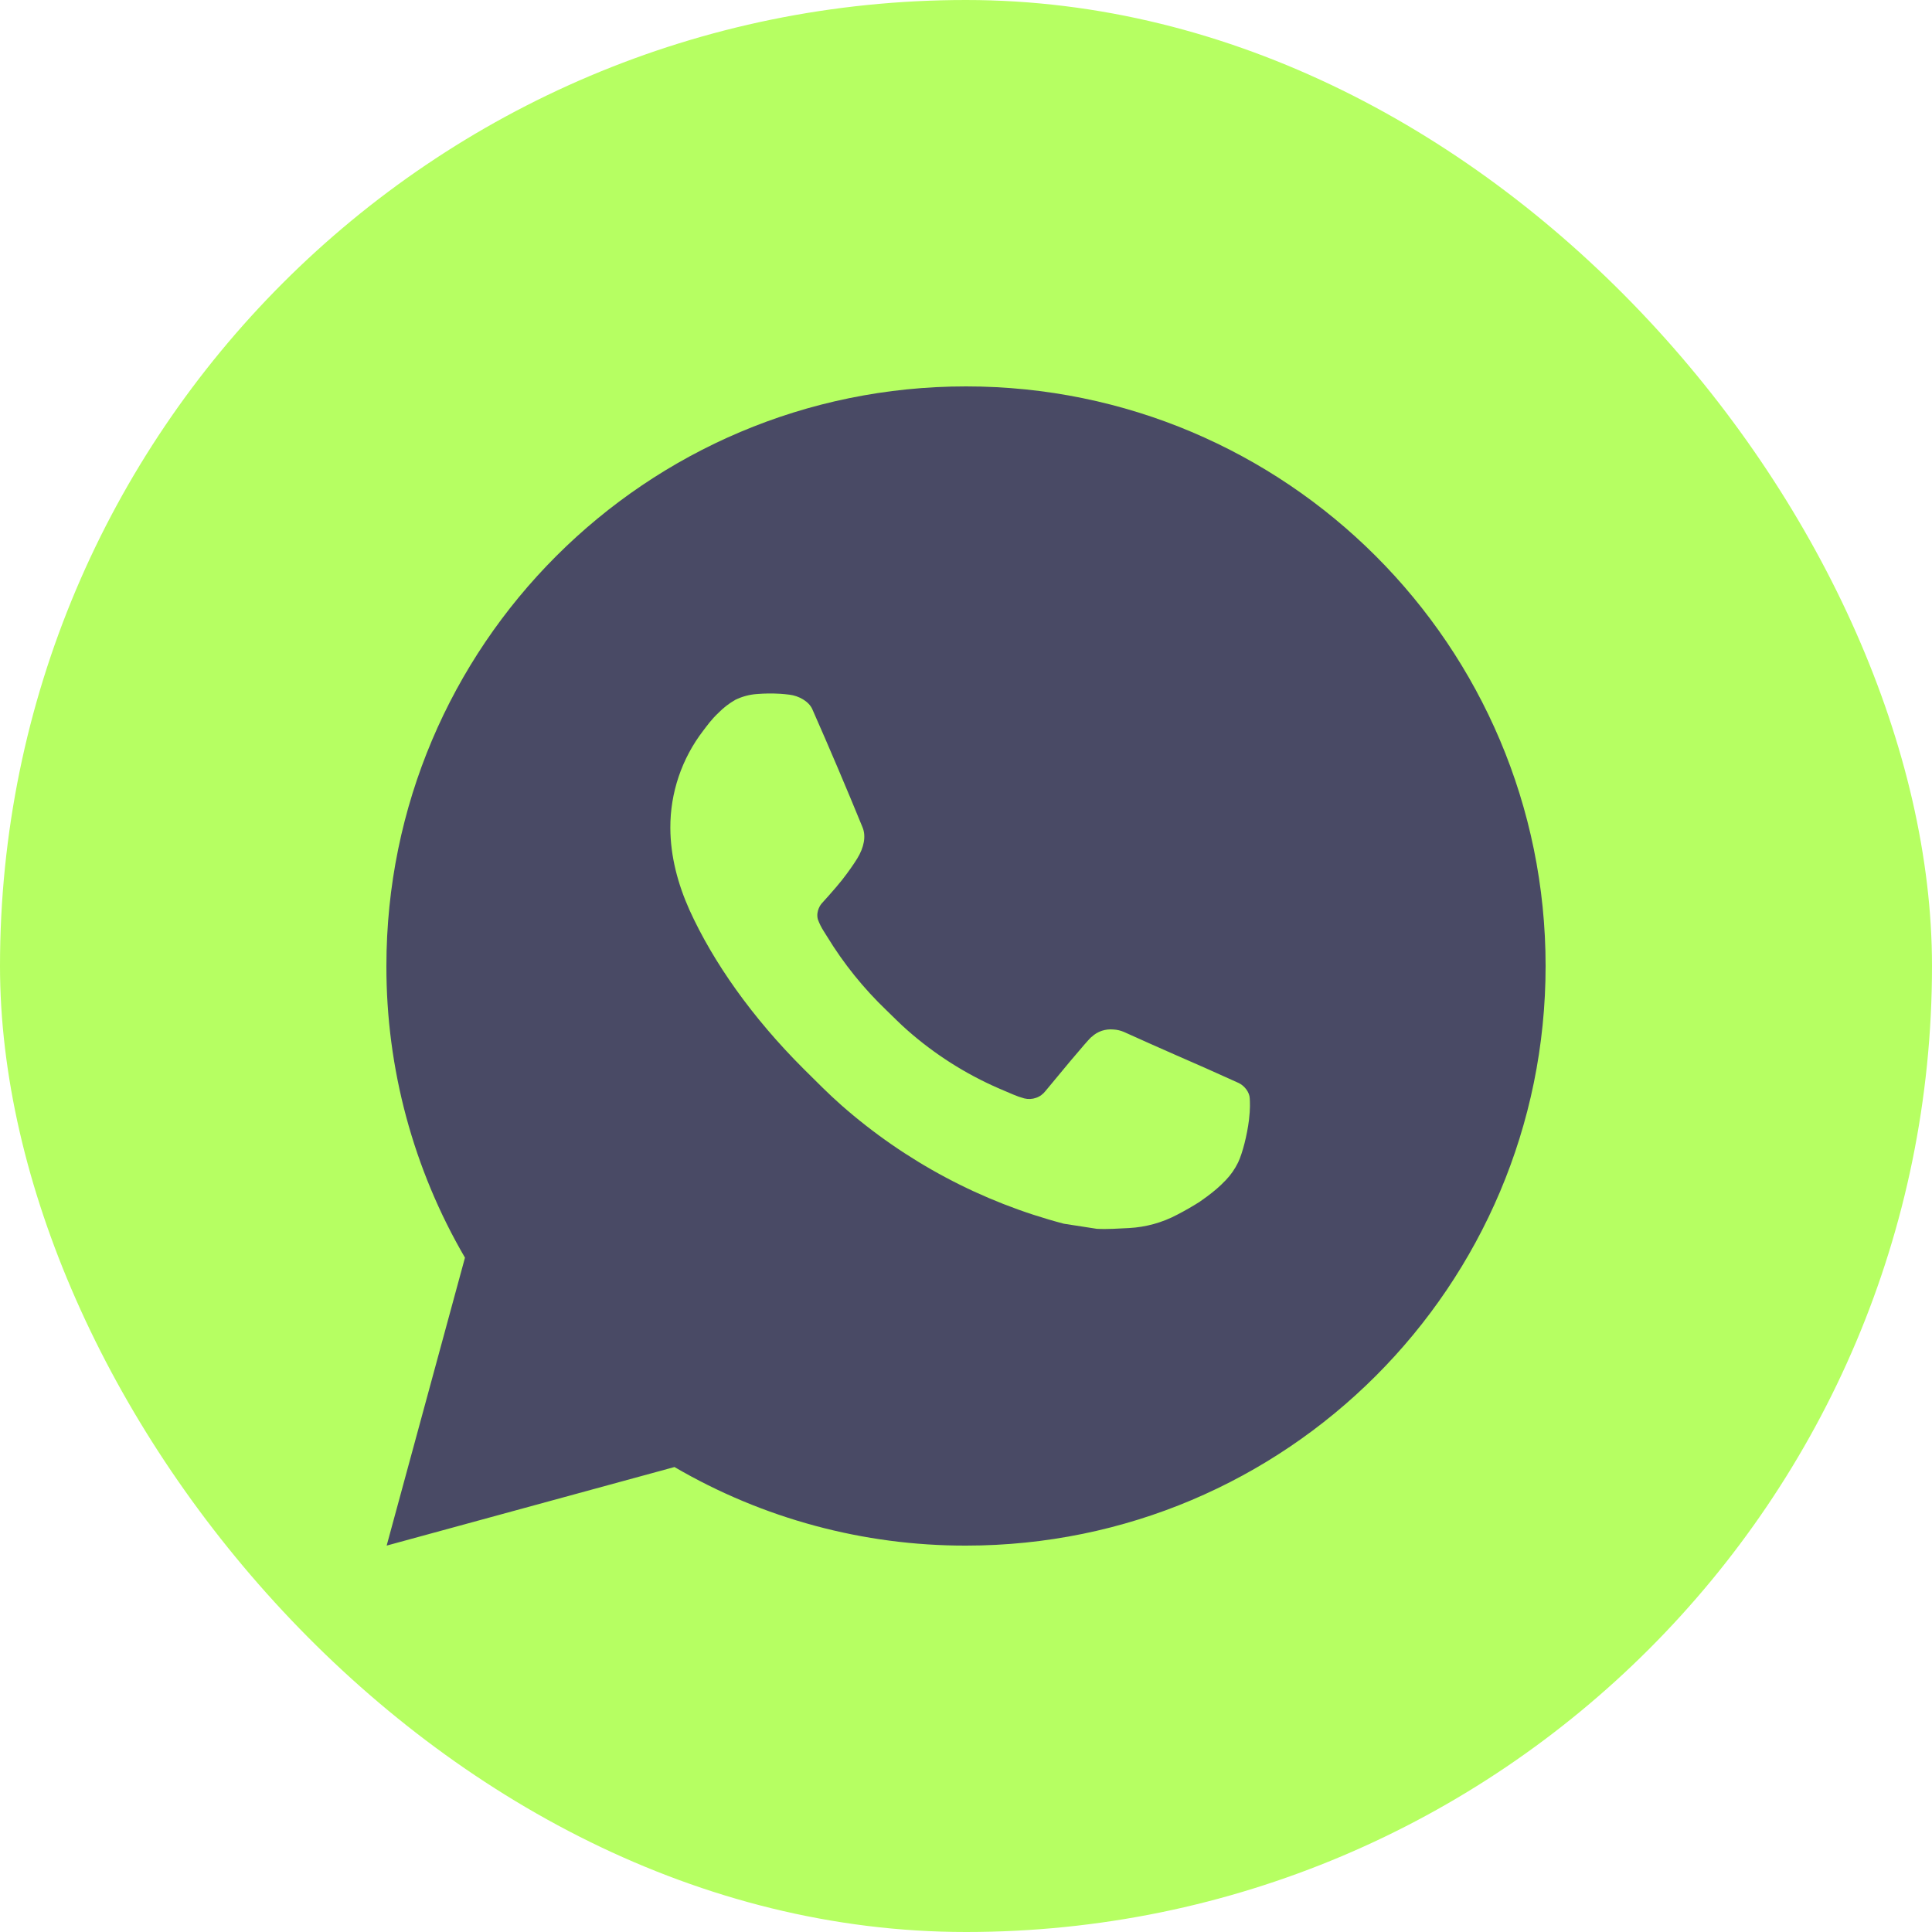
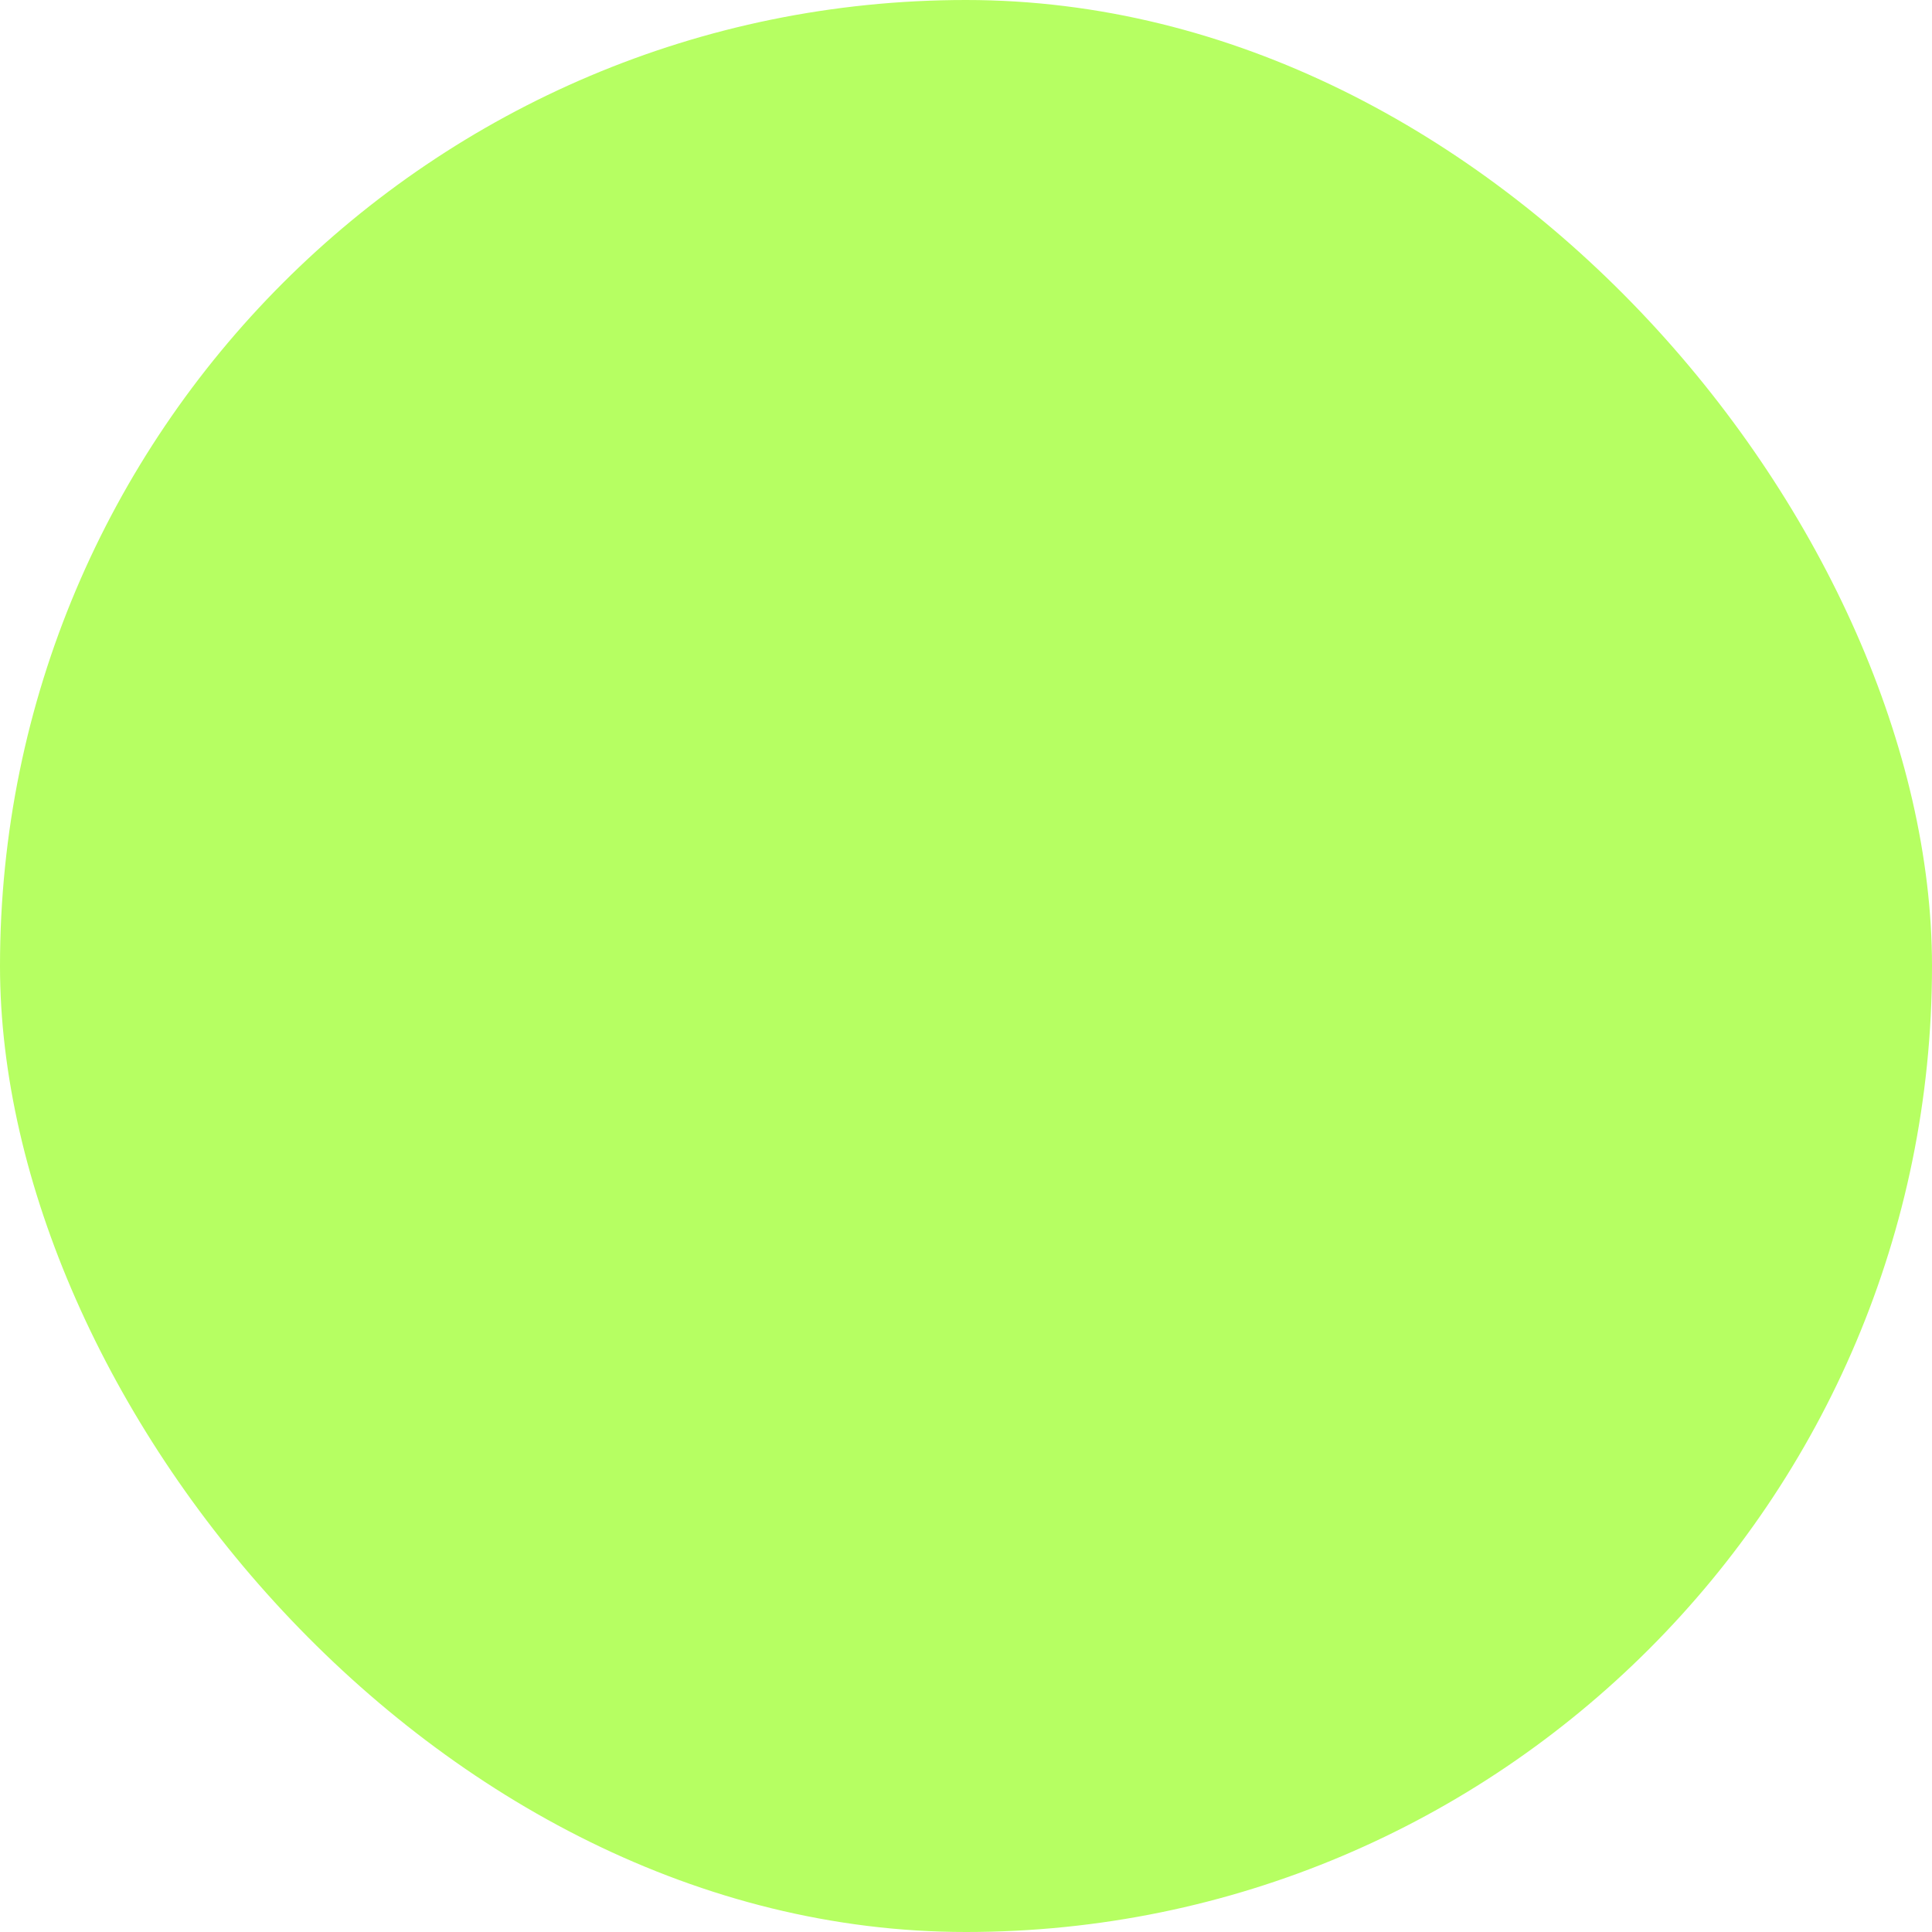
<svg xmlns="http://www.w3.org/2000/svg" width="30" height="30" viewBox="0 0 30 30" fill="none">
  <rect width="30" height="30" rx="15" fill="#B6FF62" />
-   <path d="M15 6C19.971 6 24 10.029 24 15C24 19.971 19.971 24 15 24C13.409 24.003 11.847 23.582 10.473 22.78L6.004 24L7.22 19.529C6.418 18.154 5.997 16.591 6 15C6 10.029 10.029 6 15 6ZM11.933 10.77L11.753 10.777C11.636 10.785 11.523 10.816 11.418 10.867C11.32 10.923 11.231 10.992 11.153 11.072C11.045 11.174 10.984 11.262 10.918 11.348C10.586 11.781 10.406 12.312 10.409 12.858C10.411 13.299 10.526 13.728 10.706 14.13C11.074 14.941 11.68 15.801 12.479 16.598C12.672 16.789 12.861 16.982 13.064 17.161C14.057 18.035 15.241 18.666 16.52 19.002L17.031 19.081C17.198 19.09 17.364 19.077 17.532 19.069C17.794 19.055 18.05 18.984 18.281 18.861C18.399 18.8 18.514 18.734 18.626 18.663C18.626 18.663 18.664 18.637 18.739 18.582C18.86 18.492 18.935 18.428 19.036 18.323C19.111 18.245 19.174 18.154 19.225 18.051C19.295 17.904 19.365 17.624 19.394 17.391C19.415 17.213 19.409 17.116 19.406 17.056C19.403 16.959 19.323 16.859 19.235 16.817L18.712 16.582C18.712 16.582 17.929 16.241 17.45 16.023C17.4 16.002 17.346 15.989 17.291 15.986C17.23 15.98 17.168 15.987 17.109 16.006C17.05 16.026 16.996 16.058 16.951 16.101C16.947 16.099 16.886 16.15 16.236 16.939C16.198 16.989 16.147 17.027 16.088 17.047C16.029 17.068 15.965 17.071 15.905 17.056C15.846 17.04 15.788 17.02 15.733 16.996C15.621 16.949 15.582 16.931 15.506 16.899C14.989 16.674 14.511 16.369 14.088 15.996C13.975 15.897 13.87 15.789 13.762 15.685C13.408 15.346 13.099 14.962 12.844 14.544L12.79 14.458C12.753 14.4 12.722 14.338 12.699 14.274C12.665 14.141 12.754 14.035 12.754 14.035C12.754 14.035 12.972 13.796 13.074 13.666C13.173 13.54 13.257 13.418 13.311 13.331C13.417 13.159 13.45 12.984 13.394 12.848C13.142 12.232 12.882 11.62 12.613 11.011C12.56 10.891 12.403 10.804 12.259 10.787C12.211 10.781 12.162 10.776 12.114 10.773C11.993 10.766 11.872 10.767 11.751 10.776L11.933 10.77Z" fill="#494A65" />
</svg>